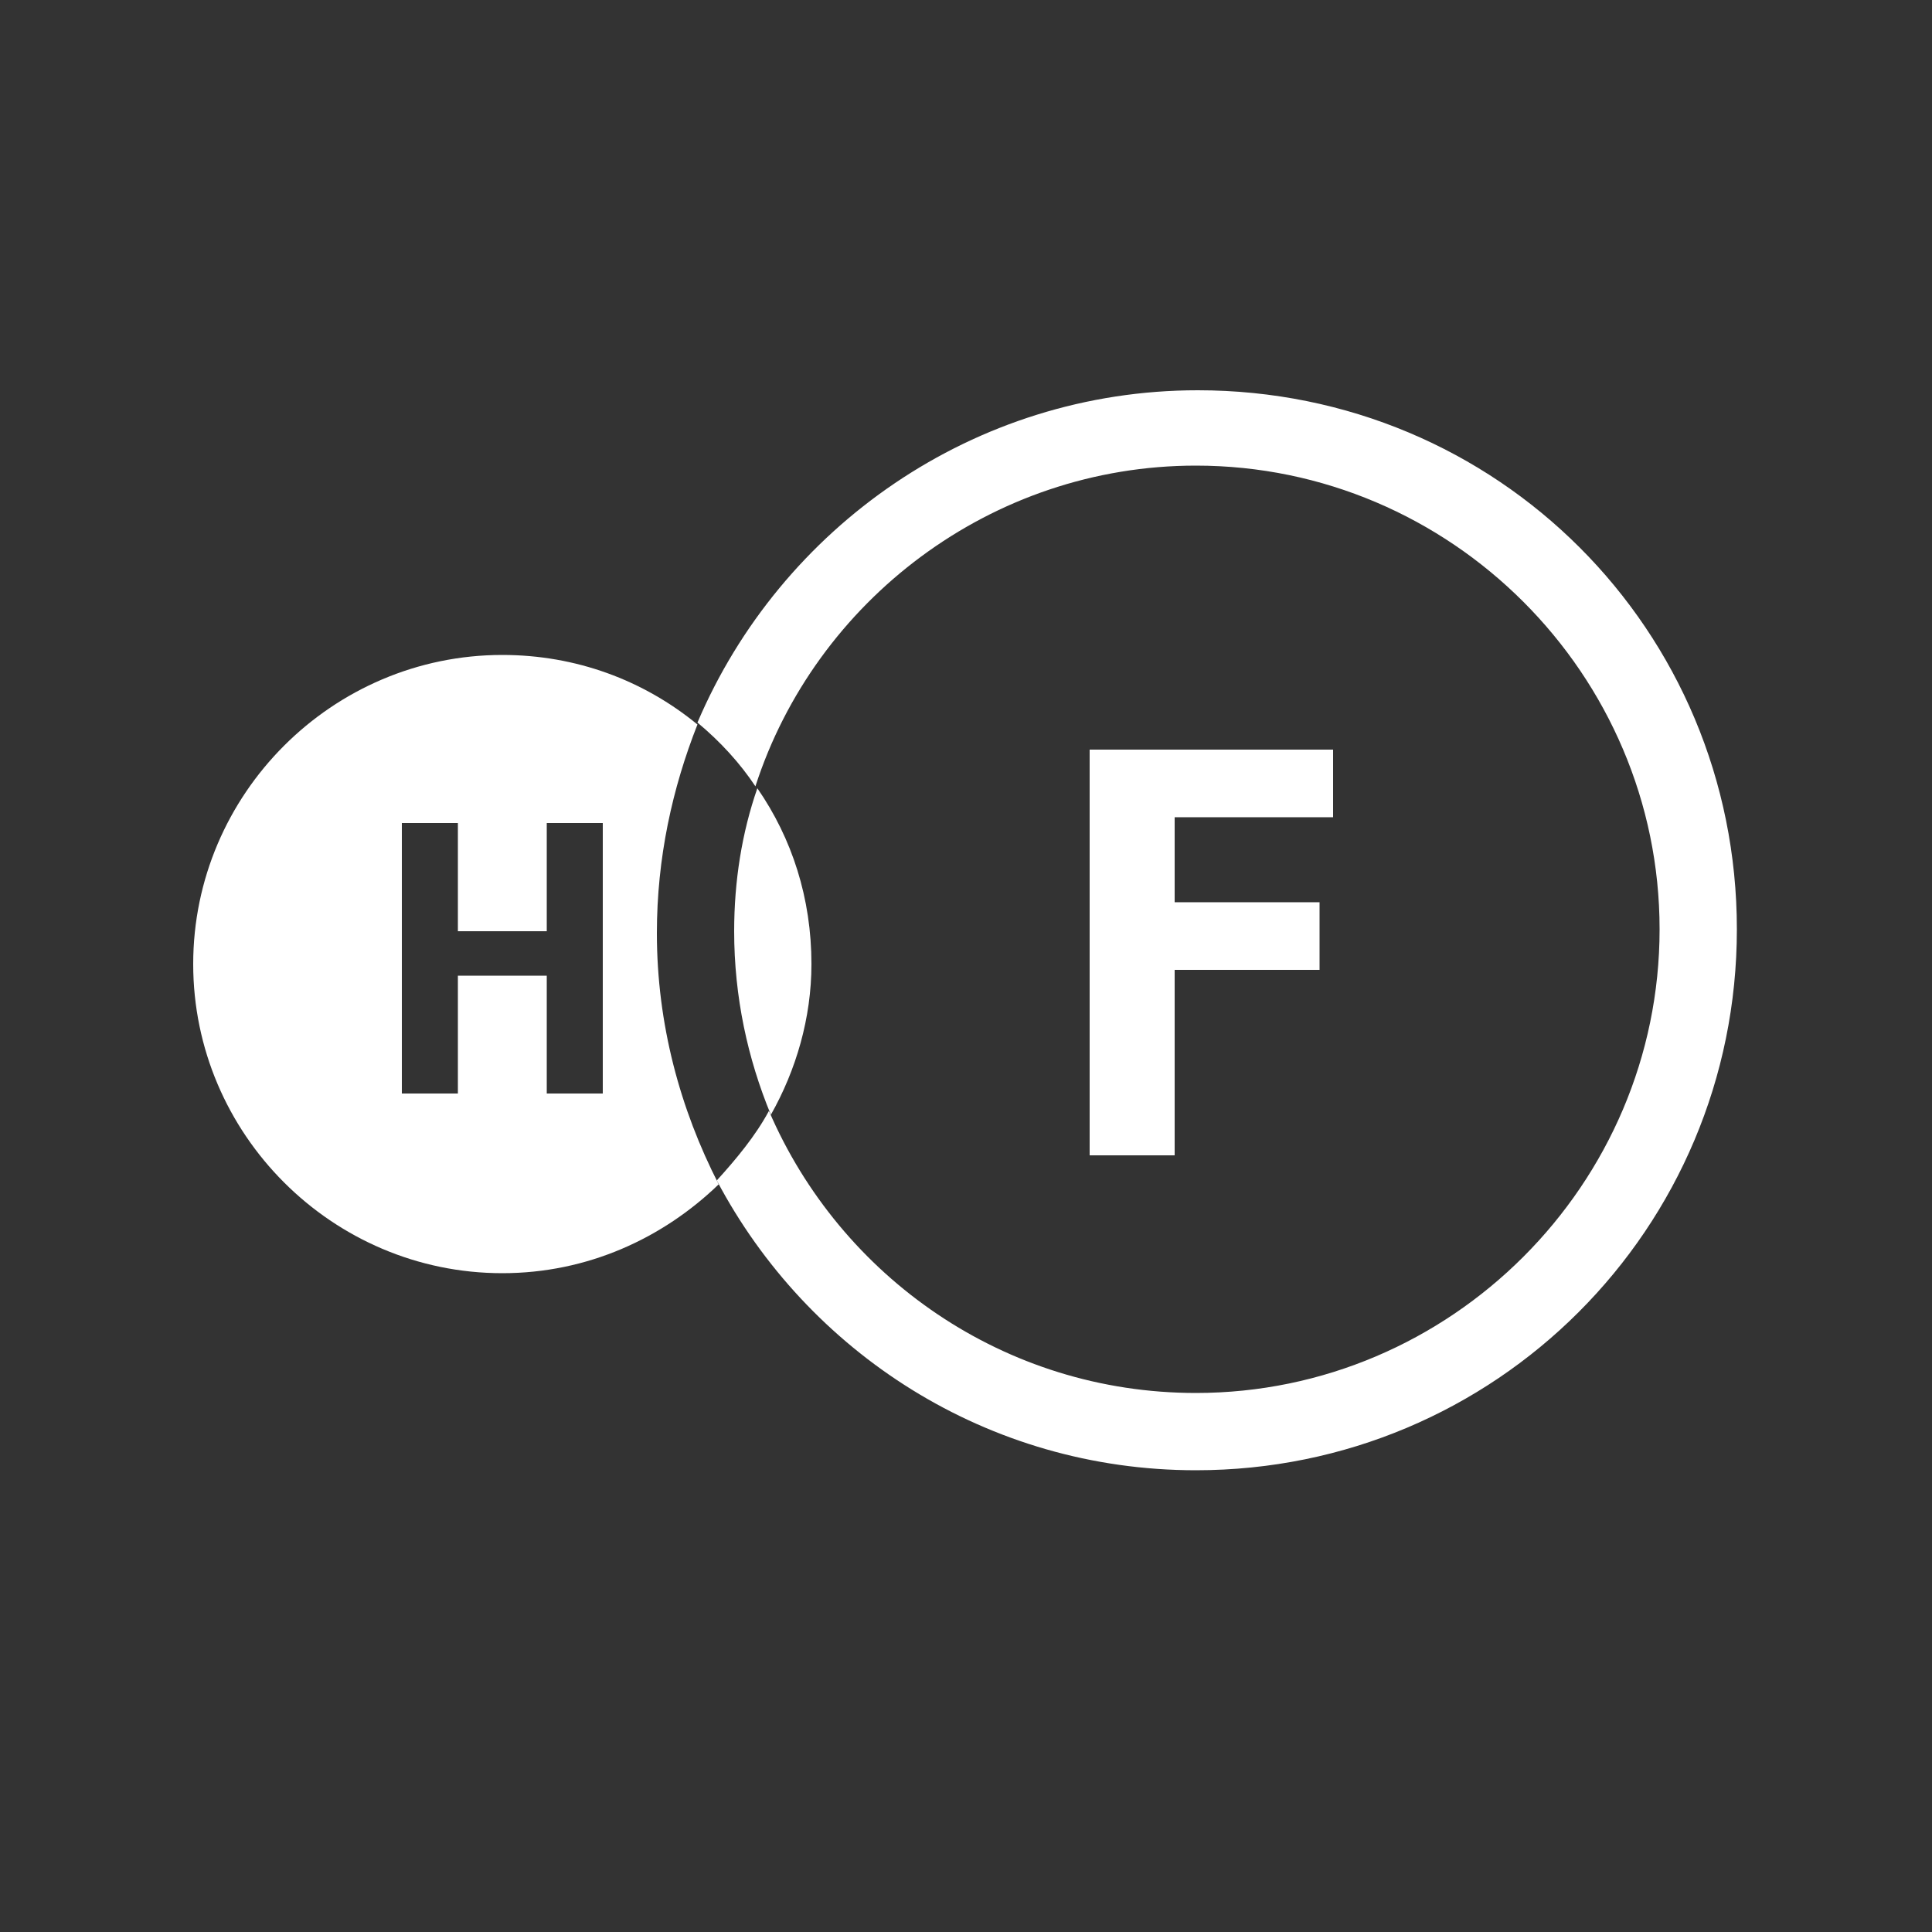
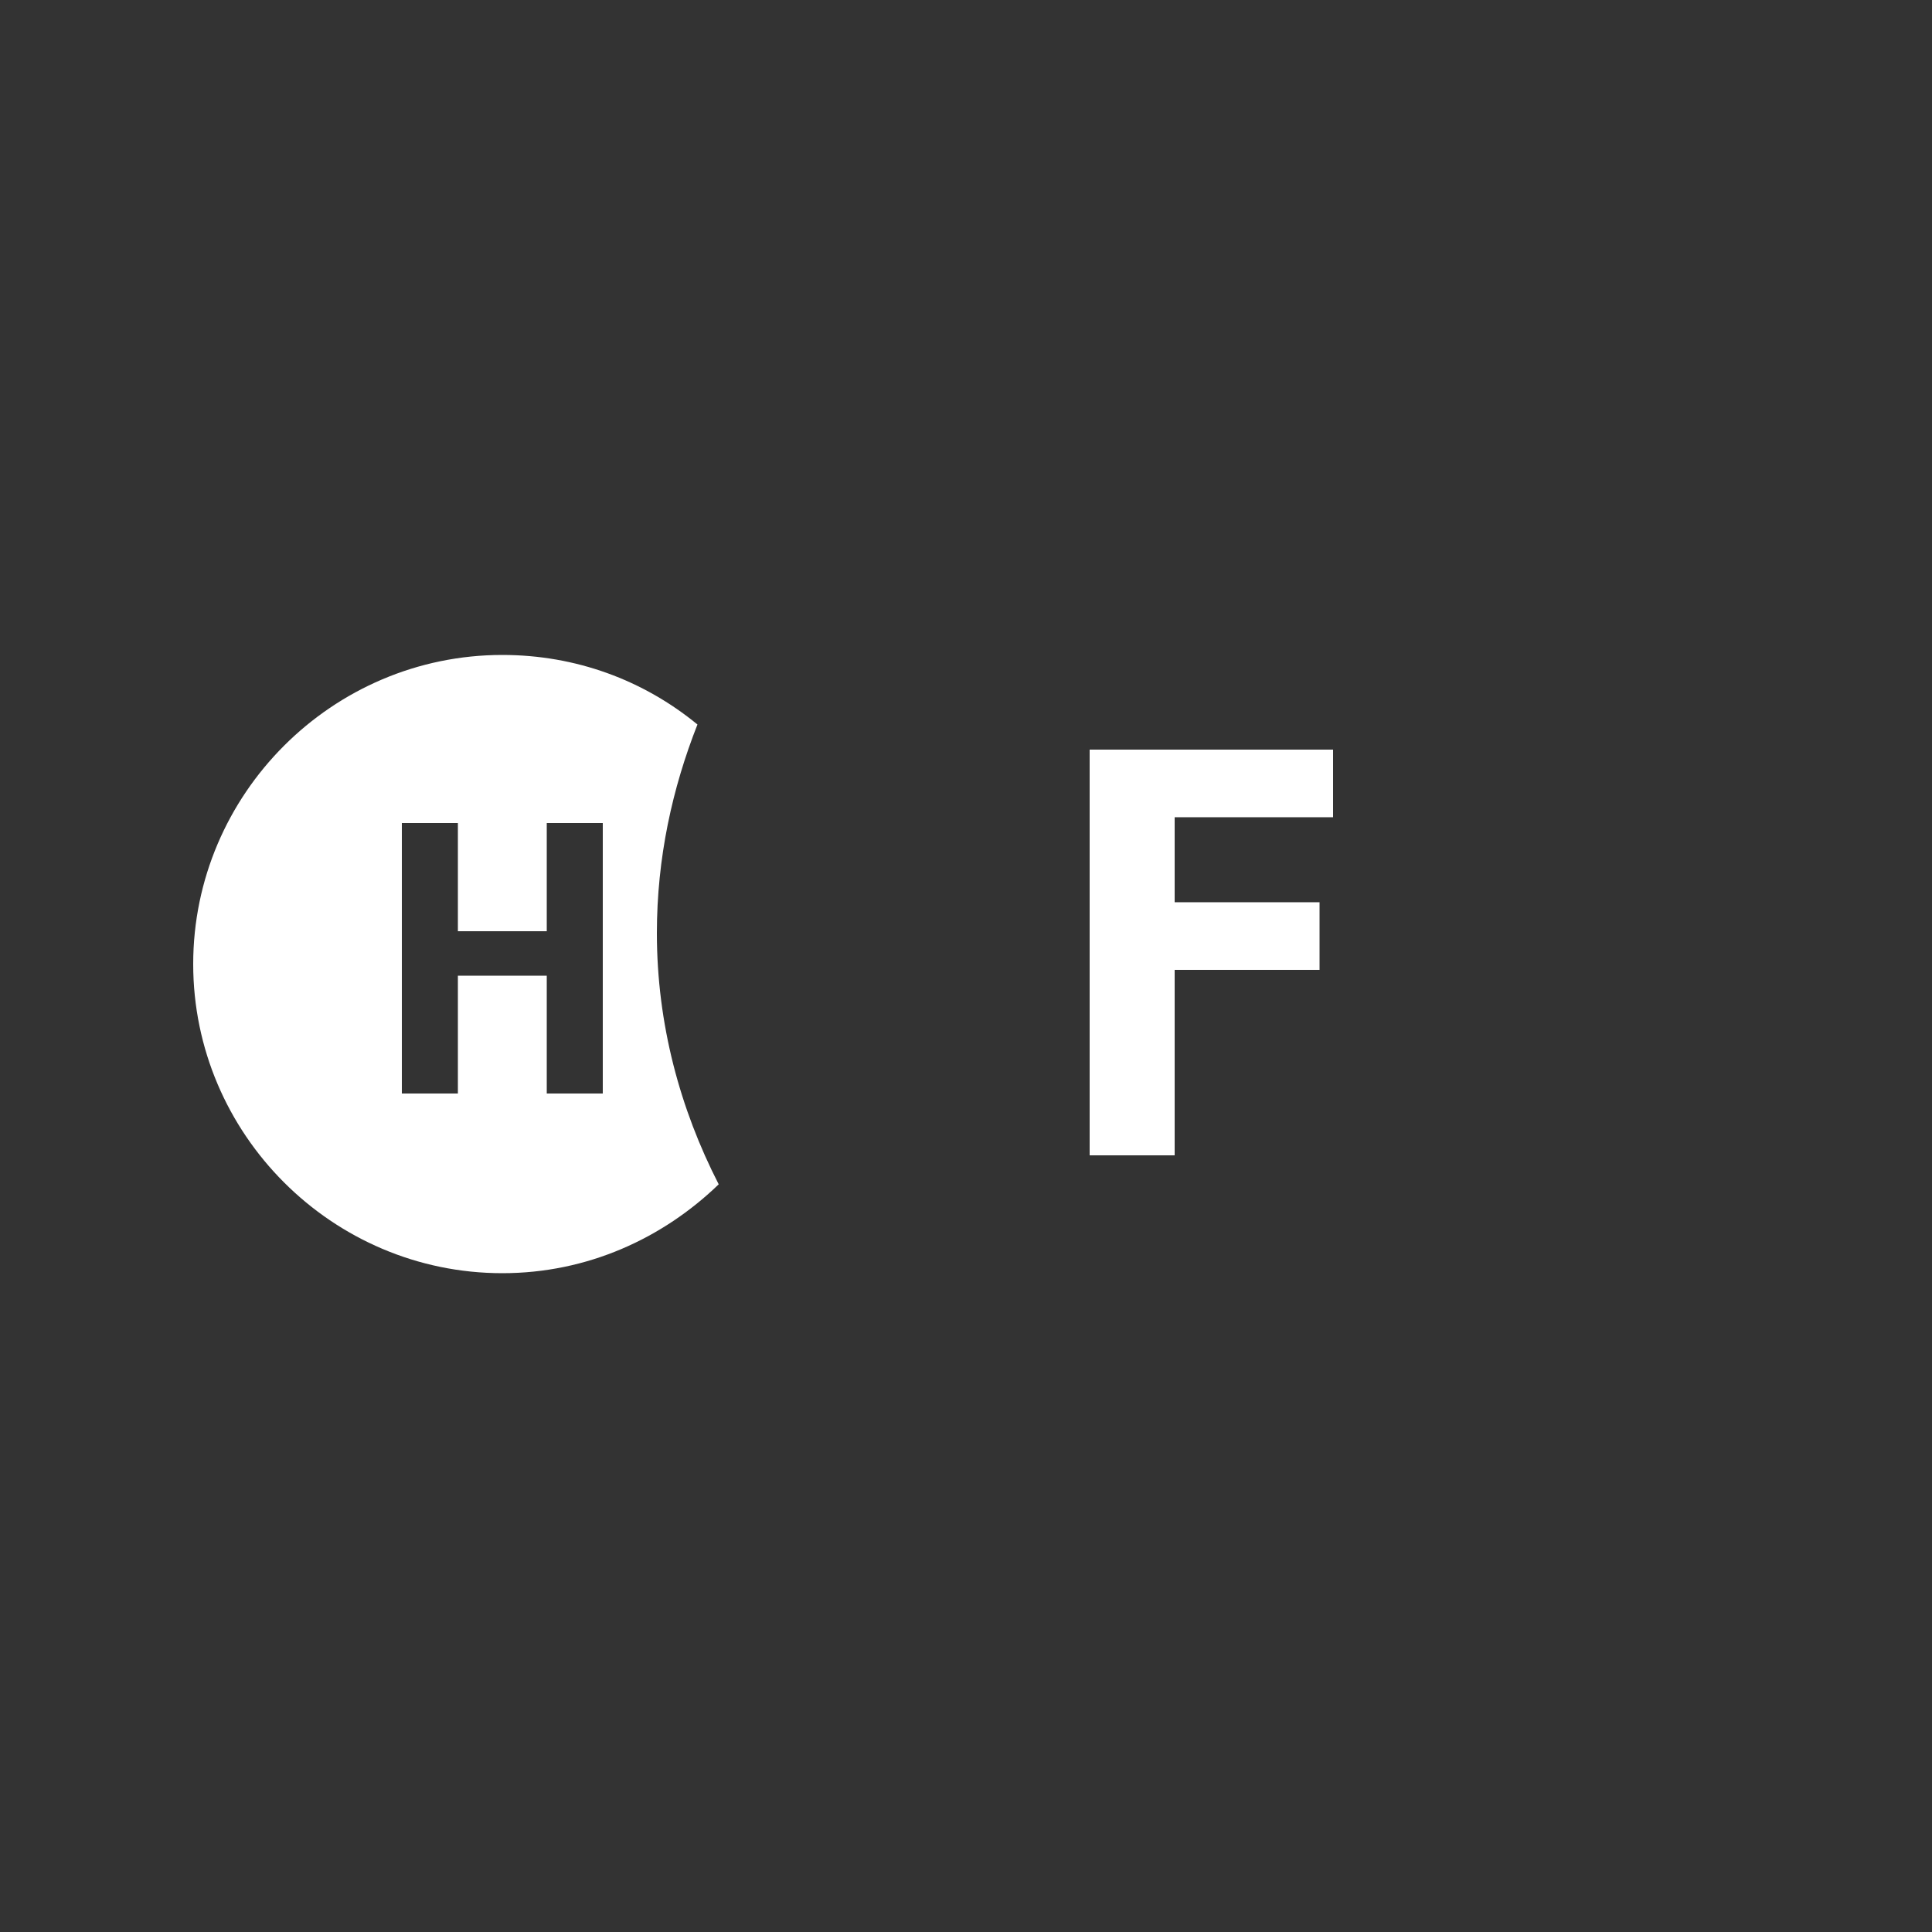
<svg xmlns="http://www.w3.org/2000/svg" version="1.1" id="icon" x="0px" y="0px" width="100px" height="100px" viewBox="0 0 100 100" style="enable-background:new 0 0 100 100;" xml:space="preserve">
  <rect x="0" y="0" width="100" height="100" fill="#333333" stroke="none" />
  <style type="text/css">
	.st0{fill:#FFFFFF;}
</style>
  <g>
    <path class="st0" d="M69,38.8v3.5h-8.2v4.4h7.5v3.5h-7.5v9.6h-4.4v-21H69z" />
  </g>
  <g>
-     <path class="st0" d="M62,20.2c-11.6,0-21.6,7.1-25.9,17.2c1.2,1,2.2,2.1,3,3.3c3.1-9.6,12.2-16.6,22.8-16.6c13.2,0,24,10.8,24,24   s-10.8,24-24,24c-9.9,0-18.4-6-22.1-14.6c-0.7,1.3-1.7,2.5-2.7,3.6c4.7,8.9,14,15,24.8,15c15.5,0,28-12.5,28-28S77.5,20.2,62,20.2z   " />
-     <path class="st0" d="M39.9,57.7c1.3-2.3,2.1-5,2.1-7.8c0-3.4-1-6.5-2.8-9.1c-0.8,2.3-1.2,4.8-1.2,7.4C38,51.6,38.7,54.8,39.9,57.7z   " />
    <path class="st0" d="M36.1,37.5c-2.8-2.3-6.3-3.6-10.1-3.6c-8.8,0-16,7.2-16,16c0,8.8,7.2,16,16,16c4.4,0,8.3-1.8,11.2-4.6   c-2-3.9-3.2-8.3-3.2-13C34,44.4,34.8,40.8,36.1,37.5z M31.2,56.6h-2.9v-6.1h-4.6v6.1h-2.9v-14h2.9v5.6h4.6v-5.6h2.9V56.6z" />
  </g>
</svg>